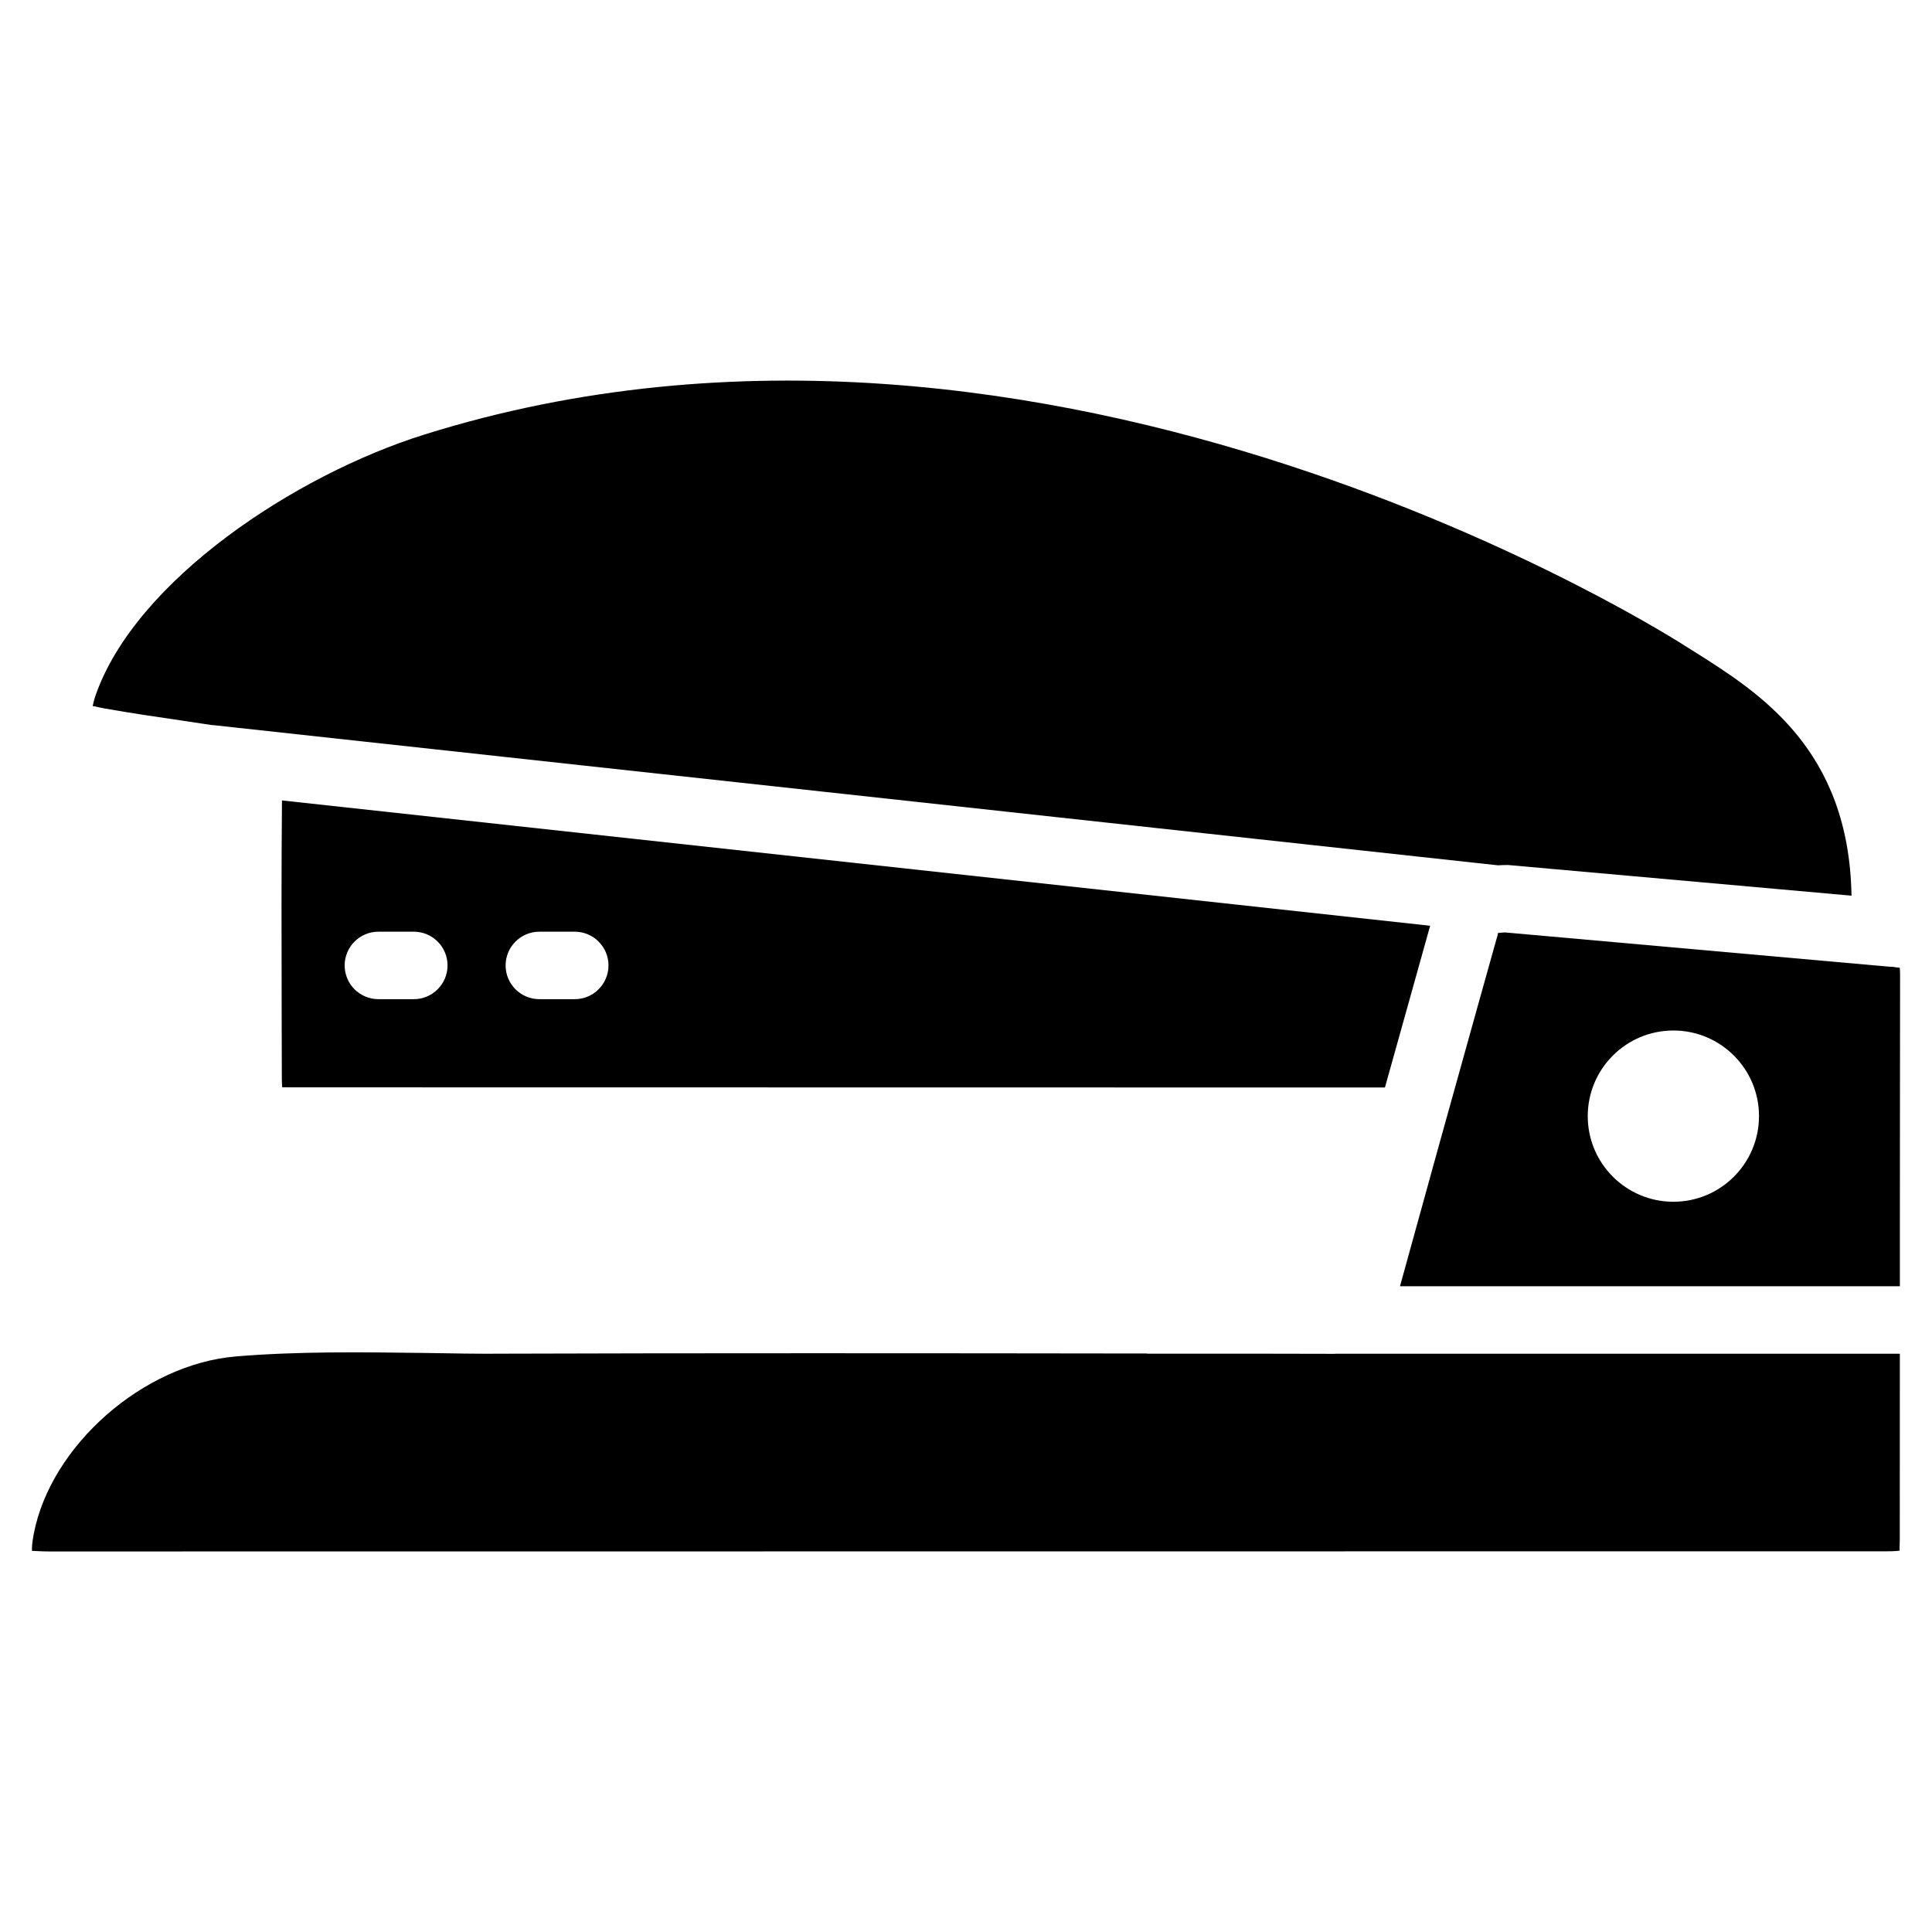
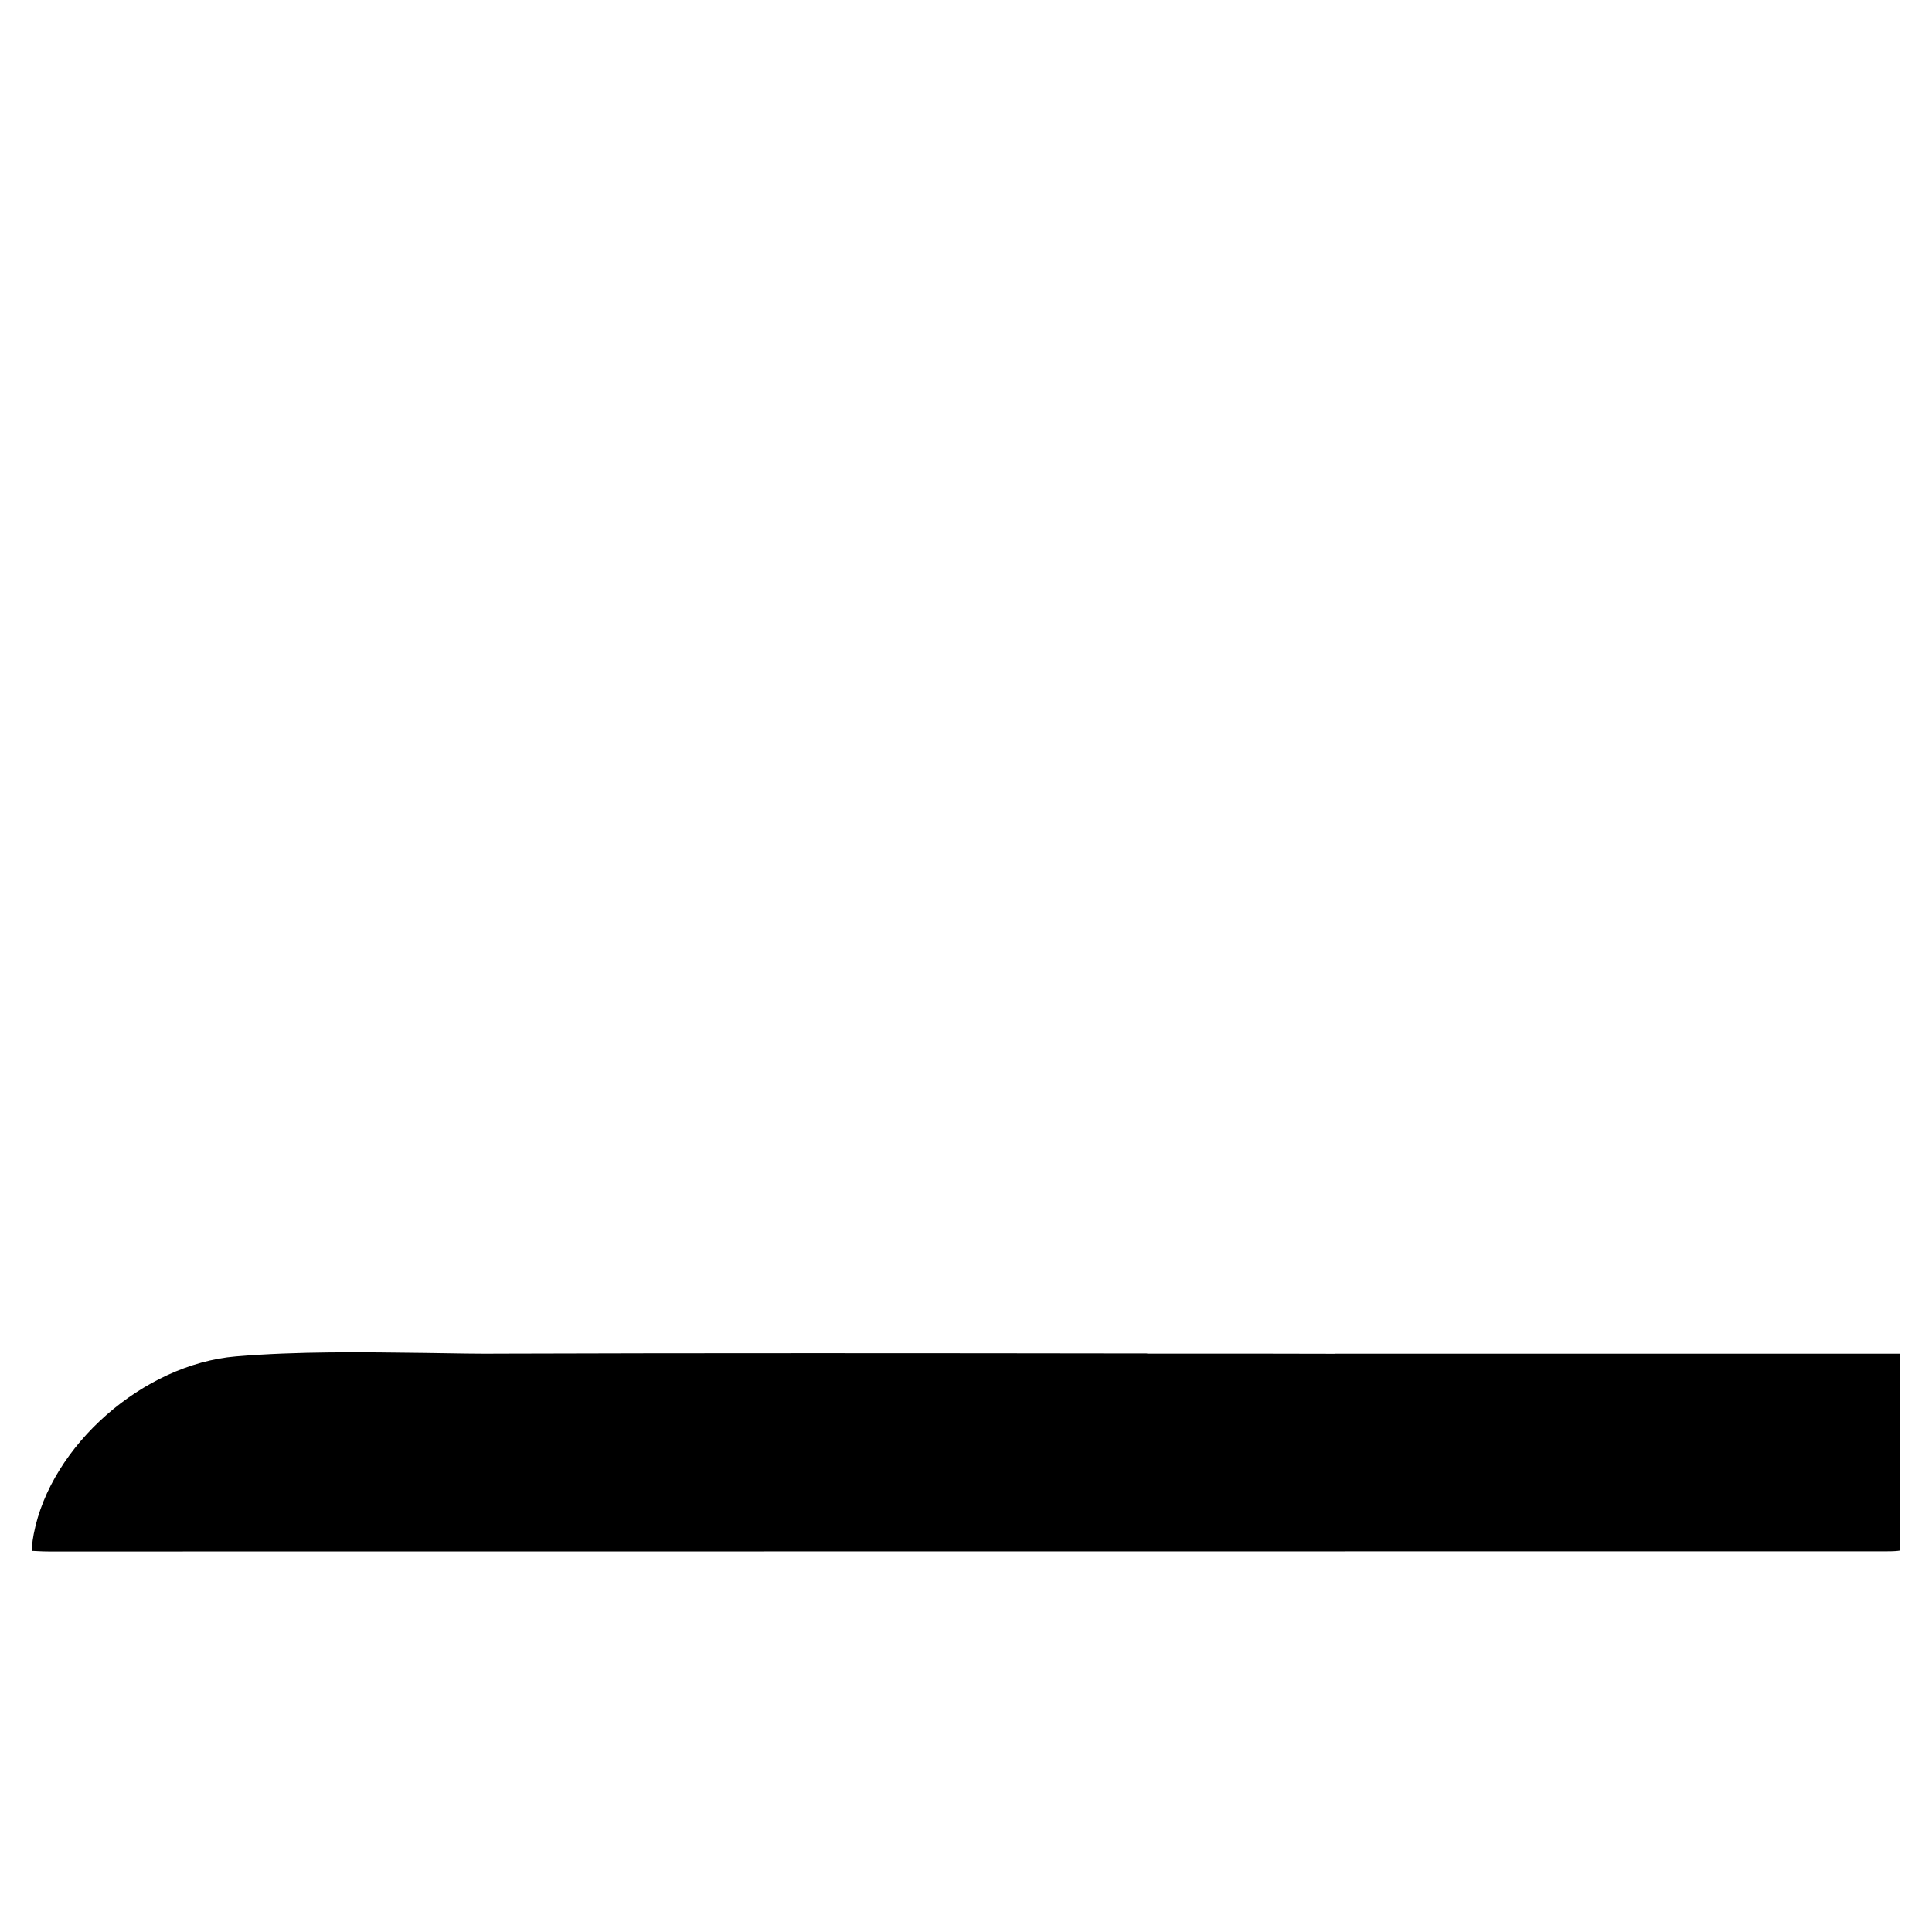
<svg xmlns="http://www.w3.org/2000/svg" fill="#000000" width="800px" height="800px" version="1.1" viewBox="144 144 512 512">
  <g>
    <path d="m497.71 502.78c-7.031-0.02-14.547-0.02-22.23-0.043h-27.352c-0.082 0-0.148-0.043-0.23-0.043-56.426-0.082-121.9-0.125-170.02 0.043-7.074 0.082-14.191-0.082-21.285-0.188-16.457-0.211-33.547-0.461-50.086 0.922-24.52 2.059-49.059 23.574-53.57 47.062-0.461 2.434-0.504 3.82-0.461 4.492 0.082-0.02 0.188-0.02 0.336-0.02 0.652 0 1.996 0.148 4.156 0.148l487.2-0.043c1.68 0 2.688-0.082 3.273-0.188-0.082-0.418 0.02-1.449 0.02-3.148l0.02-49.016h-149.36c-0.145-0.023-0.27 0.02-0.418 0.02z" />
-     <path d="m192.79 335.05 7.242 1.09c0.211 0 0.418 0.02 0.629 0.043l340.32 37.137c0.859-0.062 1.742-0.082 2.688-0.082l91 8.125c-0.672-38.773-24.266-53.676-41.543-64.594l-2.184-1.363c-1.805-1.203-168.27-108.45-334.61-56.203-34.176 10.73-76.262 38.543-86.969 68.98-0.484 1.406-0.695 2.352-0.797 2.941 0.441 0 1.449 0.316 3.066 0.609 7.07 1.258 14.105 2.285 21.156 3.316z" />
-     <path d="m218.69 430.12c0 0.922 0.062 1.574 0.105 2.035 0.082-0.02 0.188-0.02 0.316-0.02 0.379 0 0.945 0.02 1.68 0.02l290.23 0.043c2.457-8.797 4.914-17.59 7.367-26.344l4.617-16.52-304.28-33.211c-0.168 18.262-0.125 36.988-0.082 55.441zm68.242-39.211h9.383c4.934 0 8.941 4.008 8.941 8.941 0 4.934-4.008 8.941-8.941 8.941h-9.383c-4.934 0-8.941-4.008-8.941-8.941 0-4.934 4.012-8.941 8.941-8.941zm-42.652 0h9.383c4.934 0 8.941 4.008 8.941 8.941 0 4.934-4.008 8.941-8.941 8.941h-9.383c-4.934 0-8.941-4.008-8.941-8.941-0.004-4.934 4.008-8.941 8.941-8.941z" />
-     <path d="m647.54 402.27c0-0.754-0.043-1.344-0.082-1.805-0.504-0.043-1.051-0.125-1.637-0.211-0.355-0.082-0.586-0.02-0.883-0.043l-102.09-9.109c-0.168 0-0.336 0-0.484 0.02-0.441 0.062-0.922 0.105-1.387 0.125 0 0.398-0.293 1.238-0.672 2.602l-4.703 16.816c-6.906 24.73-13.793 49.457-20.594 74.207h132.48v-15.891l0.008-19.016zm-60.078 60.207c-12.531 0-22.691-10.16-22.691-22.691s10.16-22.691 22.691-22.691 22.691 10.16 22.691 22.691-10.16 22.691-22.691 22.691z" />
  </g>
</svg>